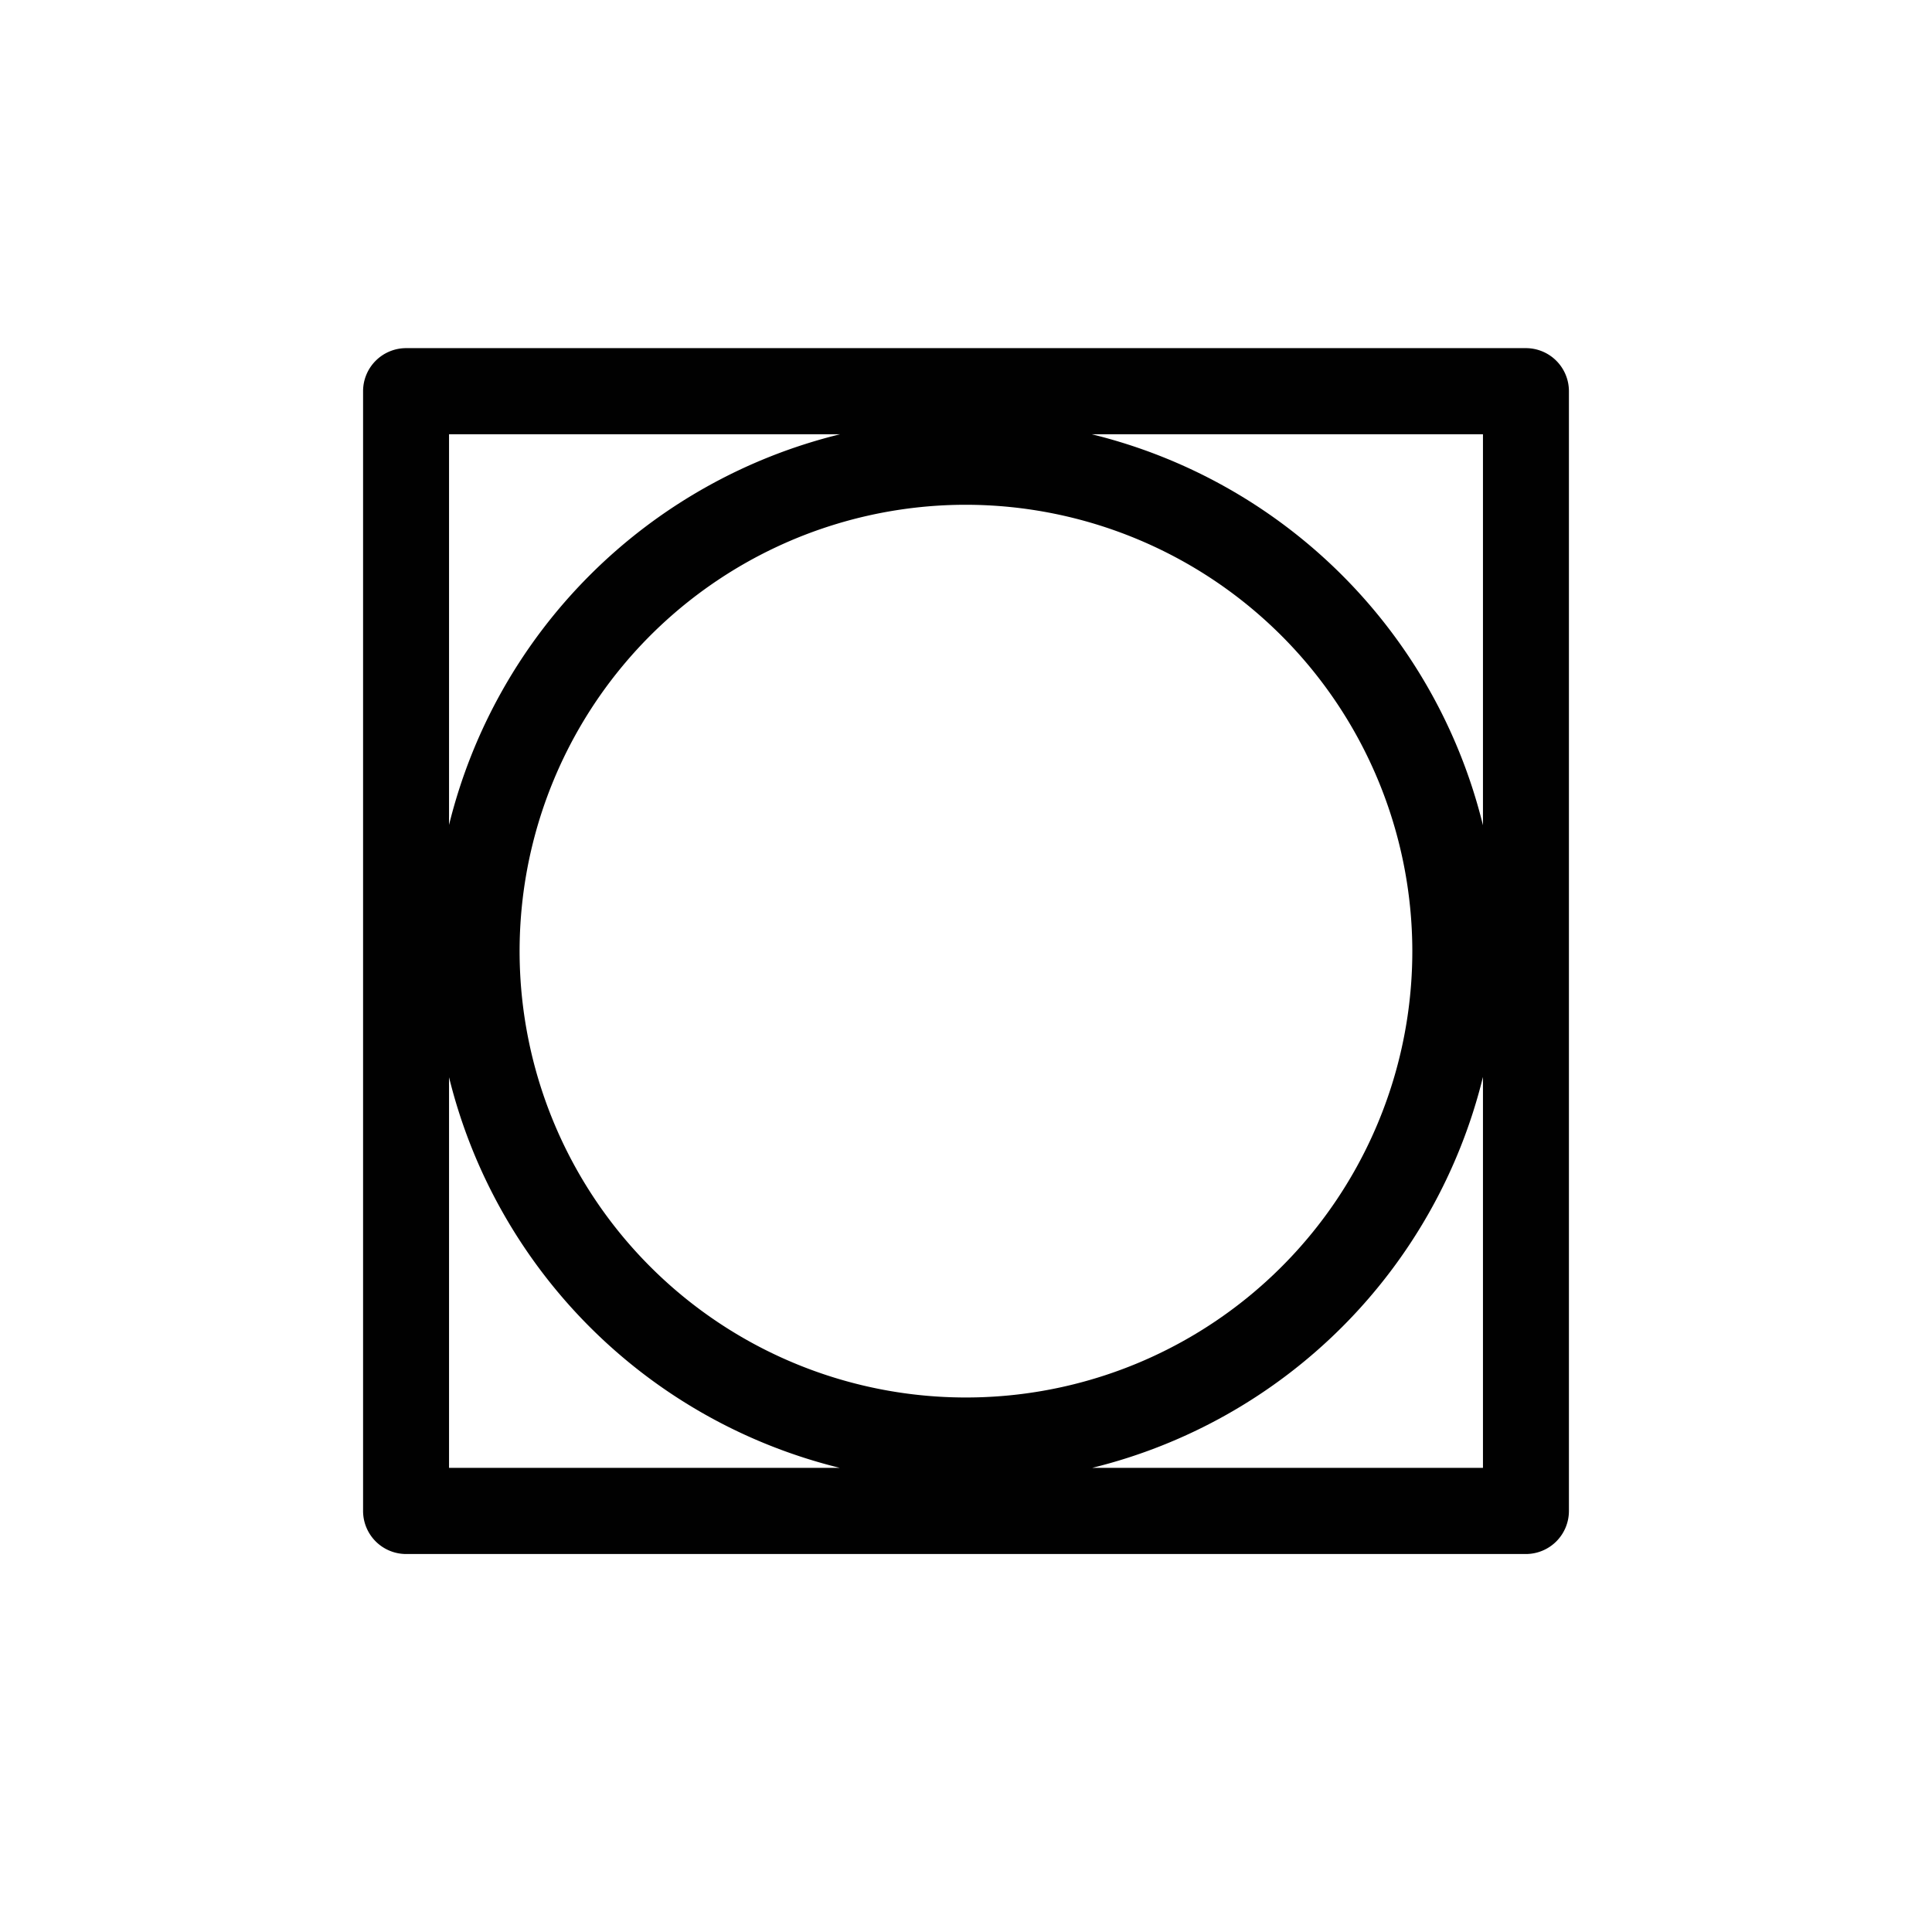
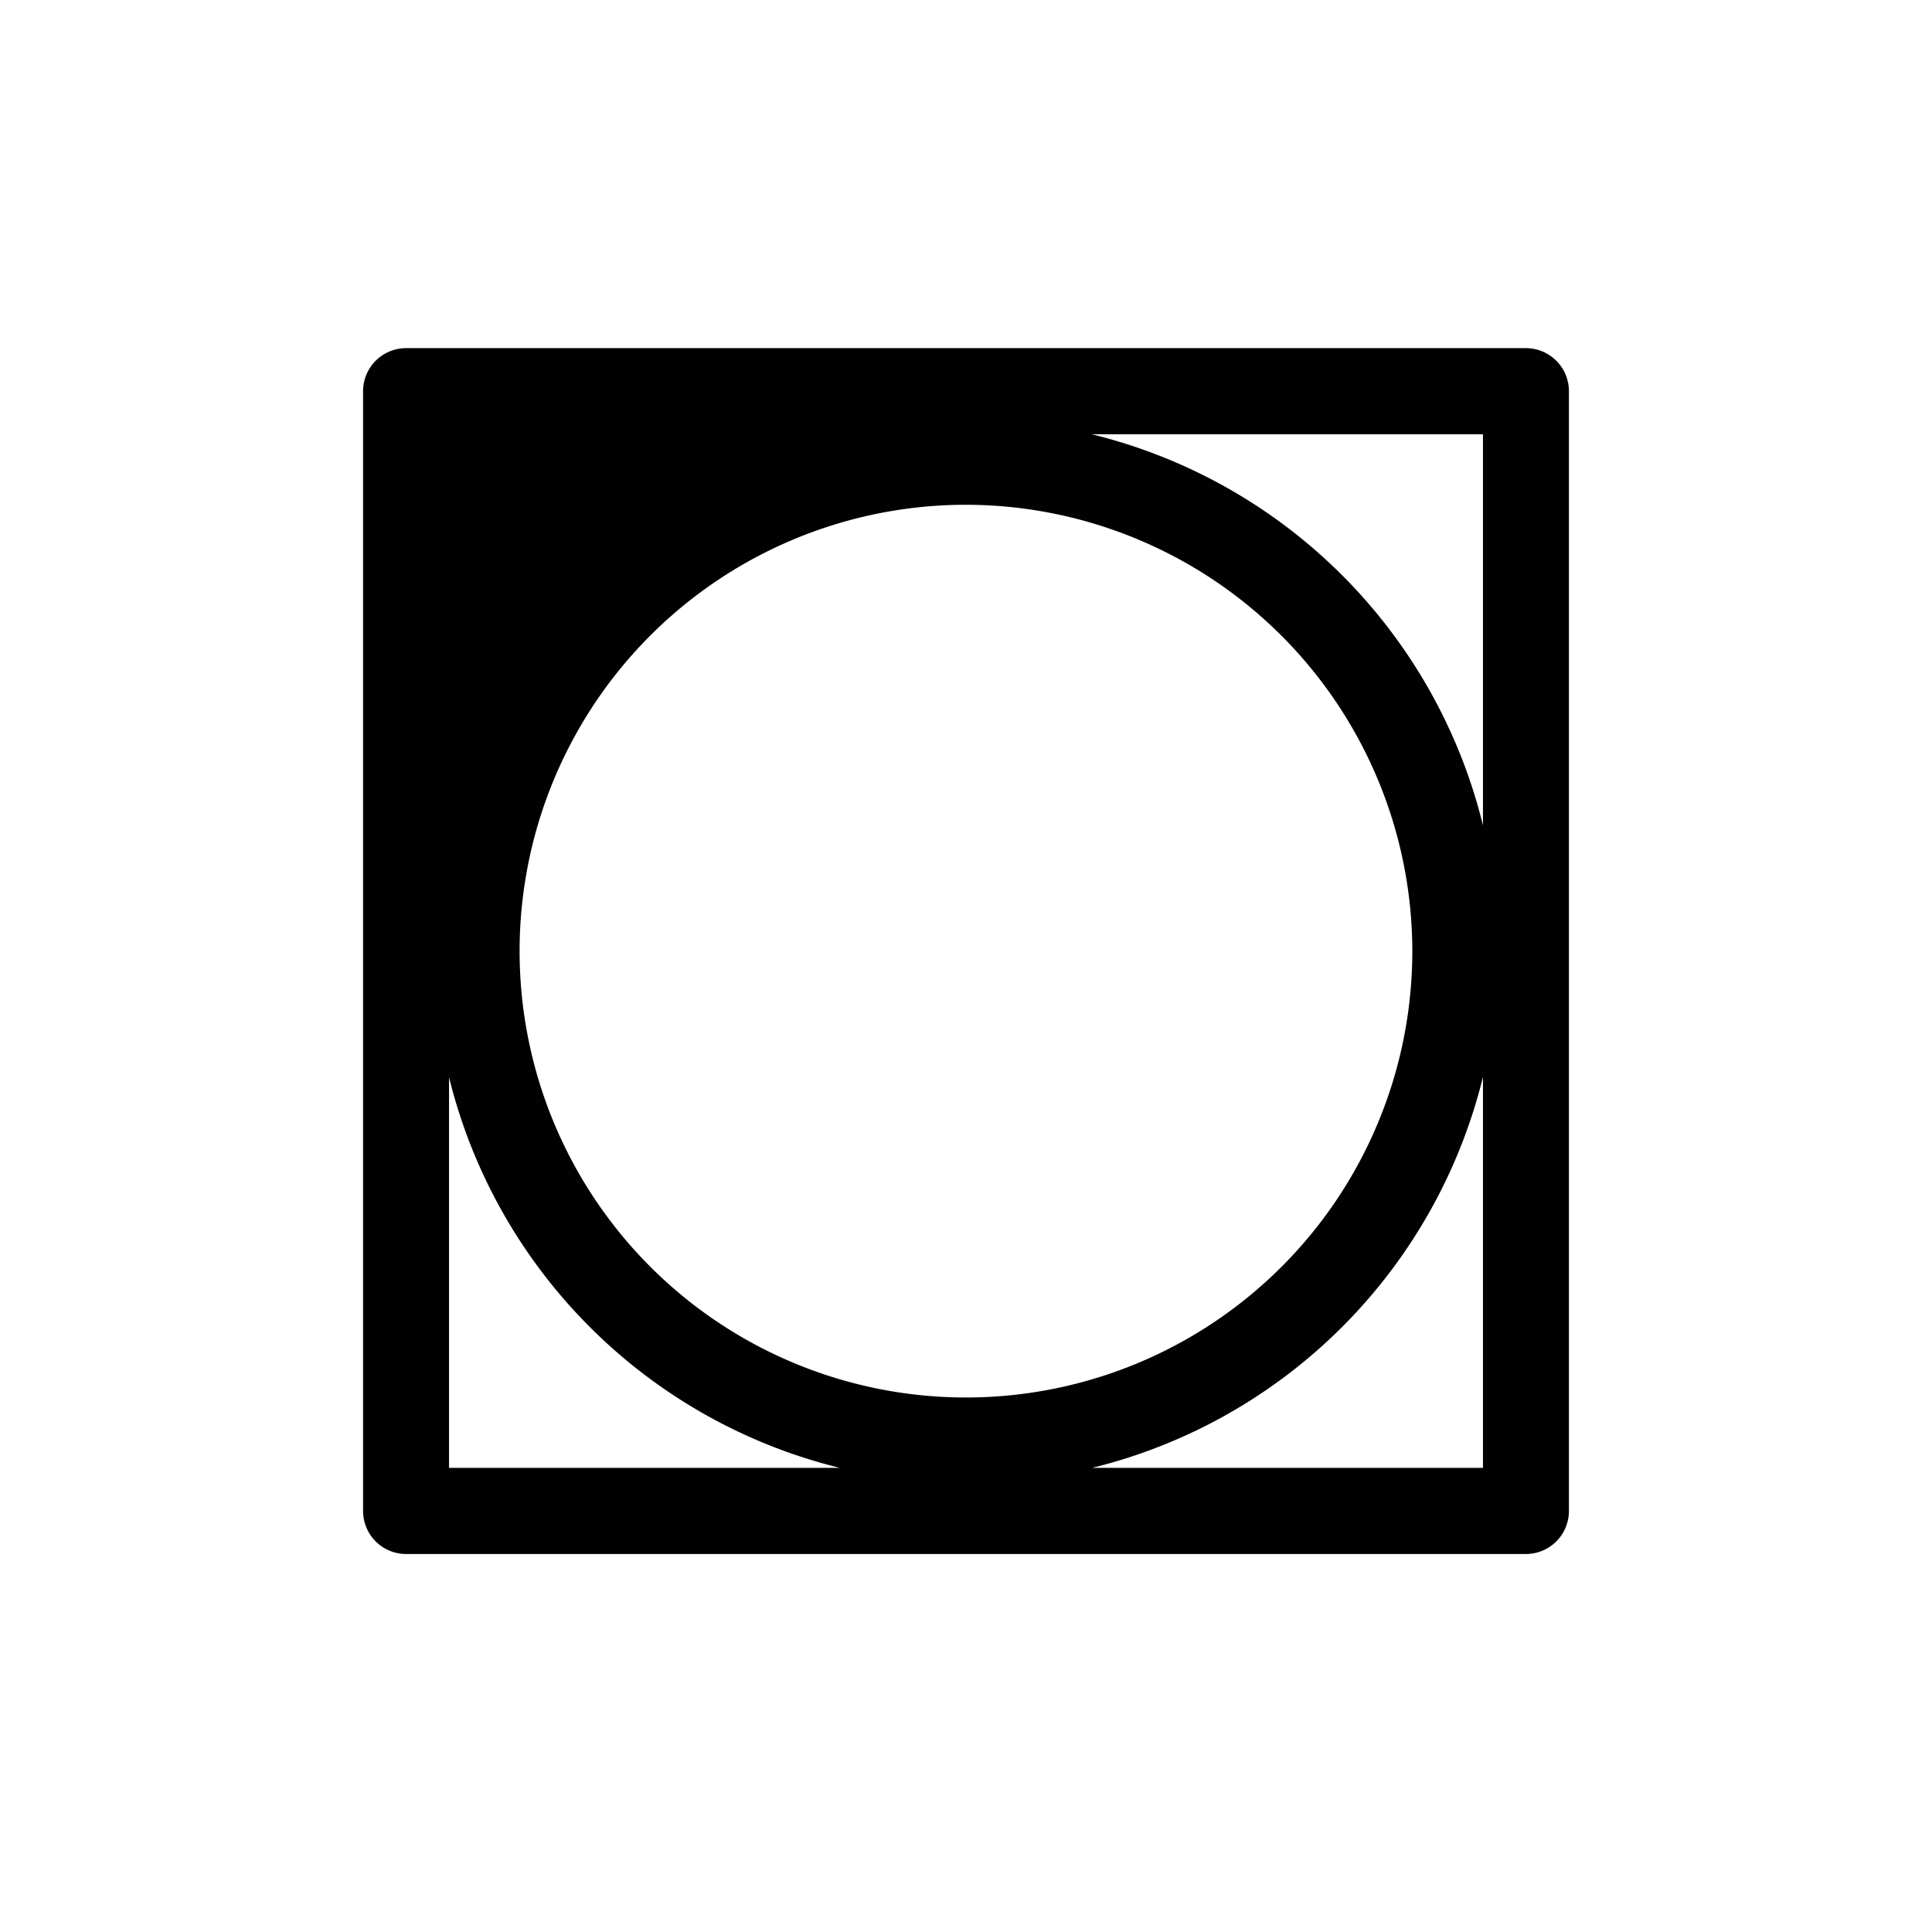
<svg xmlns="http://www.w3.org/2000/svg" id="Warstwa_1" data-name="Warstwa 1" viewBox="0 0 512 512">
  <defs>
    <style>.cls-1{fill:#010101;}</style>
  </defs>
-   <path class="cls-1" d="M96.22,103.67V400.41a11.41,11.41,0,0,0,11.41,11.42H404.37a11.41,11.41,0,0,0,11.41-11.42V103.67a11.41,11.41,0,0,0-11.41-11.41H107.63A11.41,11.41,0,0,0,96.22,103.67ZM393,389H289.43A141.38,141.38,0,0,0,393,285.4Zm0-273.91V218.7A141.37,141.37,0,0,0,289.35,115.09ZM374.28,252A118.29,118.29,0,1,1,256,133.77,118.43,118.43,0,0,1,374.28,252ZM119,115.09h103.6A141.35,141.35,0,0,0,119,218.61Zm0,170.39A141.36,141.36,0,0,0,222.56,389H119Z" />
+   <path class="cls-1" d="M96.22,103.67V400.41a11.41,11.41,0,0,0,11.41,11.42H404.37a11.41,11.41,0,0,0,11.41-11.42V103.67a11.41,11.41,0,0,0-11.41-11.41H107.63A11.41,11.41,0,0,0,96.22,103.67ZM393,389H289.43A141.38,141.38,0,0,0,393,285.4Zm0-273.91V218.7A141.37,141.37,0,0,0,289.35,115.09ZM374.28,252A118.29,118.29,0,1,1,256,133.77,118.43,118.43,0,0,1,374.28,252ZM119,115.09h103.6Zm0,170.39A141.36,141.36,0,0,0,222.56,389H119Z" />
</svg>